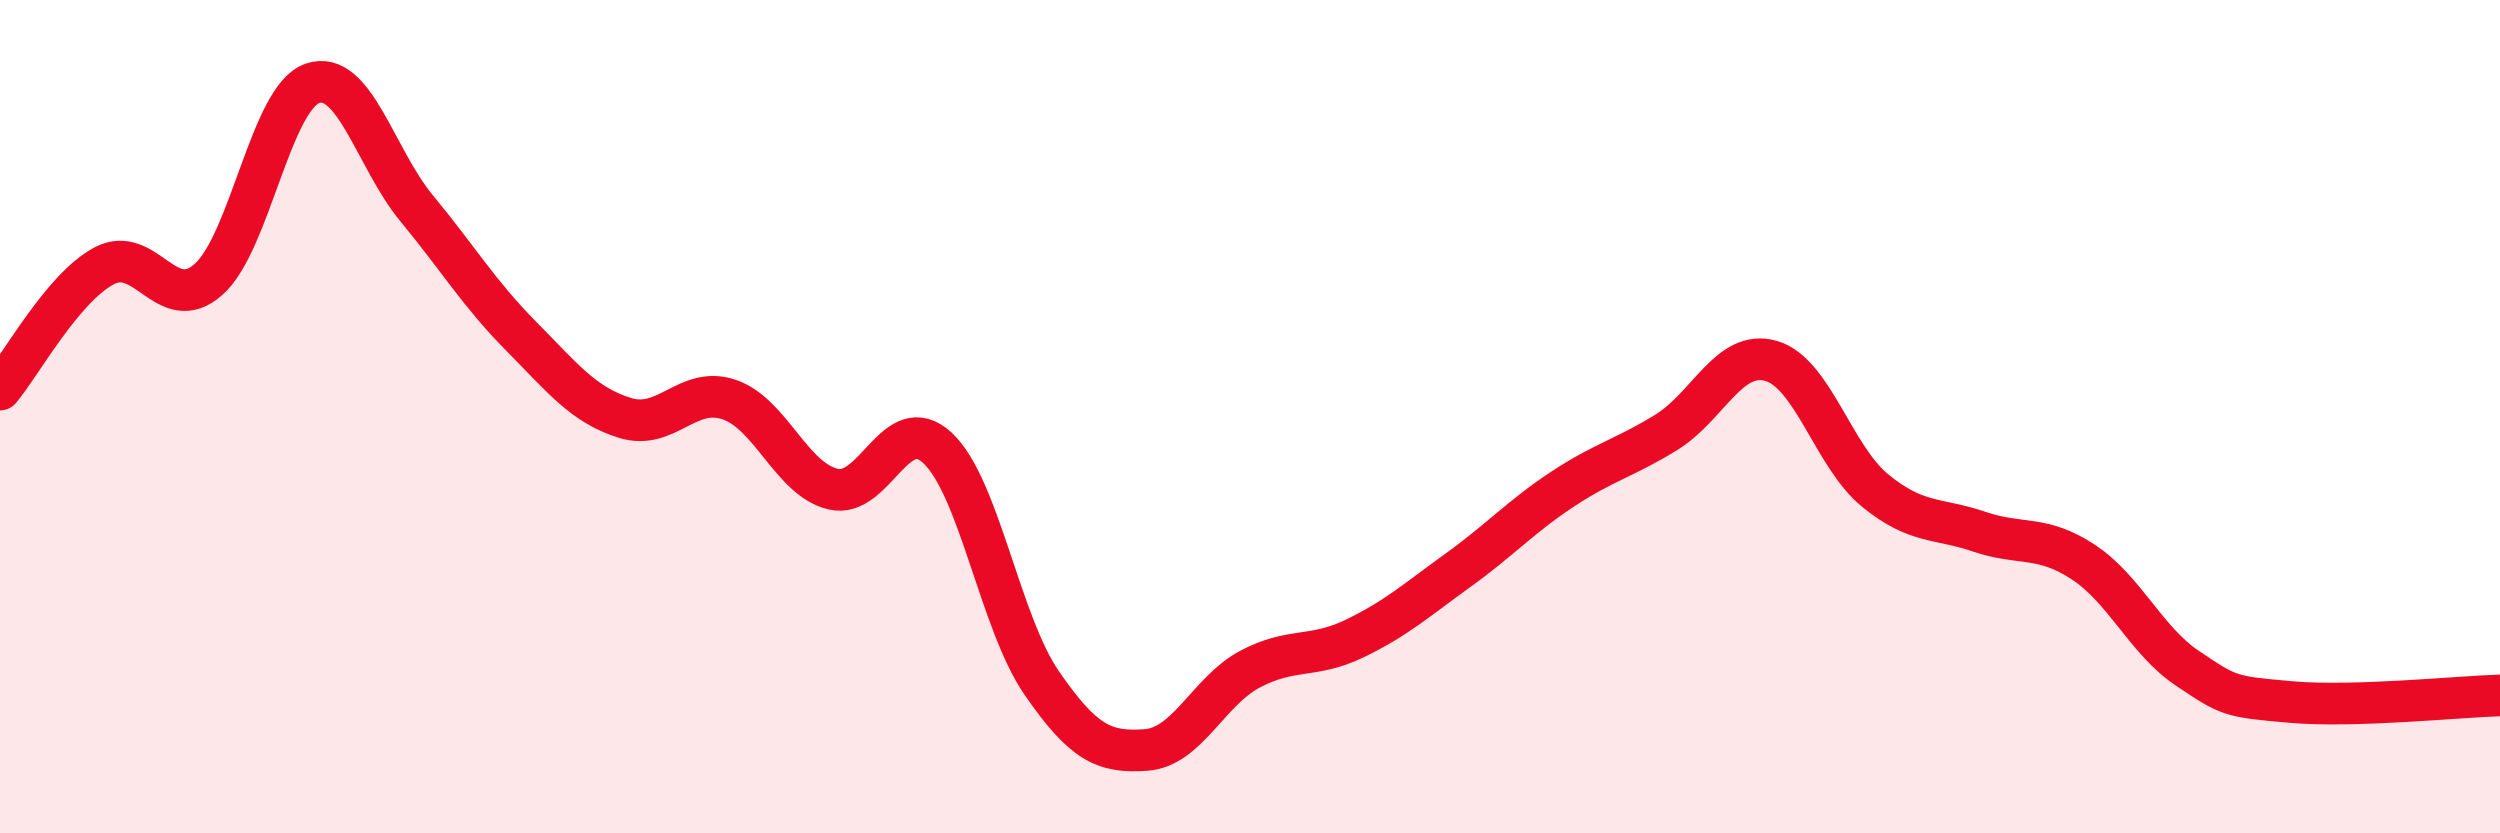
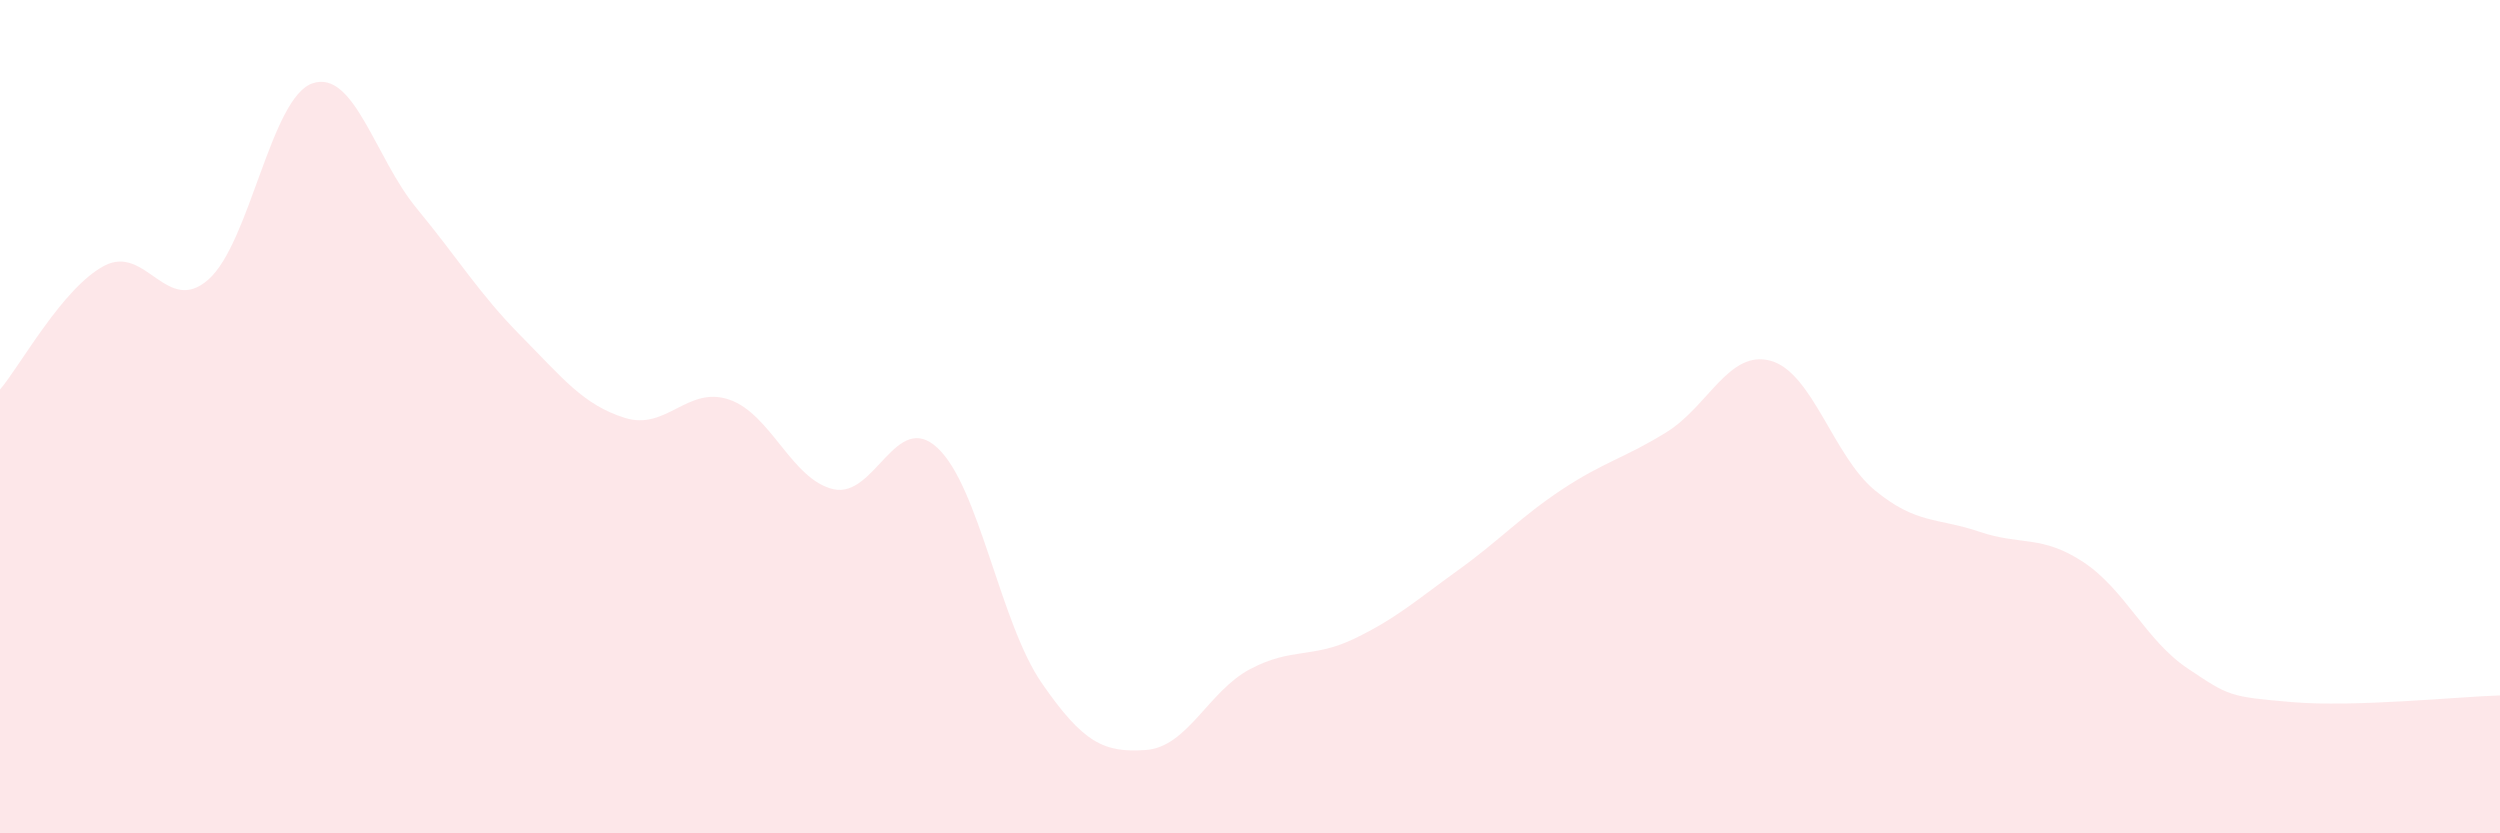
<svg xmlns="http://www.w3.org/2000/svg" width="60" height="20" viewBox="0 0 60 20">
  <path d="M 0,9.35 C 0.5,8.76 1.5,6.91 2.5,6.38 C 3.5,5.85 4,7.59 5,6.71 C 6,5.83 6.5,2.34 7.5,2 C 8.5,1.66 9,3.79 10,5 C 11,6.21 11.5,7.05 12.5,8.06 C 13.5,9.07 14,9.72 15,10.03 C 16,10.34 16.5,9.25 17.5,9.59 C 18.5,9.93 19,11.51 20,11.74 C 21,11.97 21.5,9.82 22.5,10.75 C 23.5,11.68 24,14.94 25,16.39 C 26,17.84 26.5,18.07 27.5,18 C 28.5,17.93 29,16.59 30,16.06 C 31,15.53 31.5,15.81 32.5,15.33 C 33.5,14.85 34,14.4 35,13.68 C 36,12.96 36.5,12.4 37.5,11.74 C 38.5,11.08 39,10.99 40,10.37 C 41,9.75 41.5,8.38 42.5,8.66 C 43.5,8.94 44,10.95 45,11.77 C 46,12.59 46.5,12.42 47.5,12.76 C 48.5,13.1 49,12.83 50,13.49 C 51,14.15 51.5,15.37 52.5,16.04 C 53.5,16.71 53.5,16.72 55,16.85 C 56.5,16.98 59,16.72 60,16.69L60 20L0 20Z" fill="#EB0A25" opacity="0.1" stroke-linecap="round" stroke-linejoin="round" />
-   <path d="M 0,9.35 C 0.5,8.76 1.5,6.91 2.5,6.38 C 3.5,5.85 4,7.59 5,6.71 C 6,5.83 6.5,2.34 7.5,2 C 8.5,1.66 9,3.79 10,5 C 11,6.21 11.5,7.05 12.5,8.06 C 13.5,9.07 14,9.72 15,10.03 C 16,10.34 16.5,9.25 17.5,9.59 C 18.5,9.93 19,11.51 20,11.74 C 21,11.97 21.5,9.82 22.5,10.75 C 23.5,11.68 24,14.94 25,16.39 C 26,17.84 26.5,18.07 27.5,18 C 28.5,17.93 29,16.59 30,16.06 C 31,15.53 31.5,15.81 32.5,15.33 C 33.5,14.85 34,14.4 35,13.68 C 36,12.96 36.5,12.4 37.5,11.74 C 38.5,11.08 39,10.99 40,10.37 C 41,9.75 41.5,8.38 42.5,8.66 C 43.5,8.94 44,10.95 45,11.77 C 46,12.59 46.5,12.42 47.5,12.76 C 48.5,13.1 49,12.83 50,13.49 C 51,14.15 51.5,15.37 52.5,16.04 C 53.5,16.71 53.5,16.72 55,16.85 C 56.5,16.98 59,16.72 60,16.69" stroke="#EB0A25" stroke-width="1" fill="none" stroke-linecap="round" stroke-linejoin="round" />
</svg>